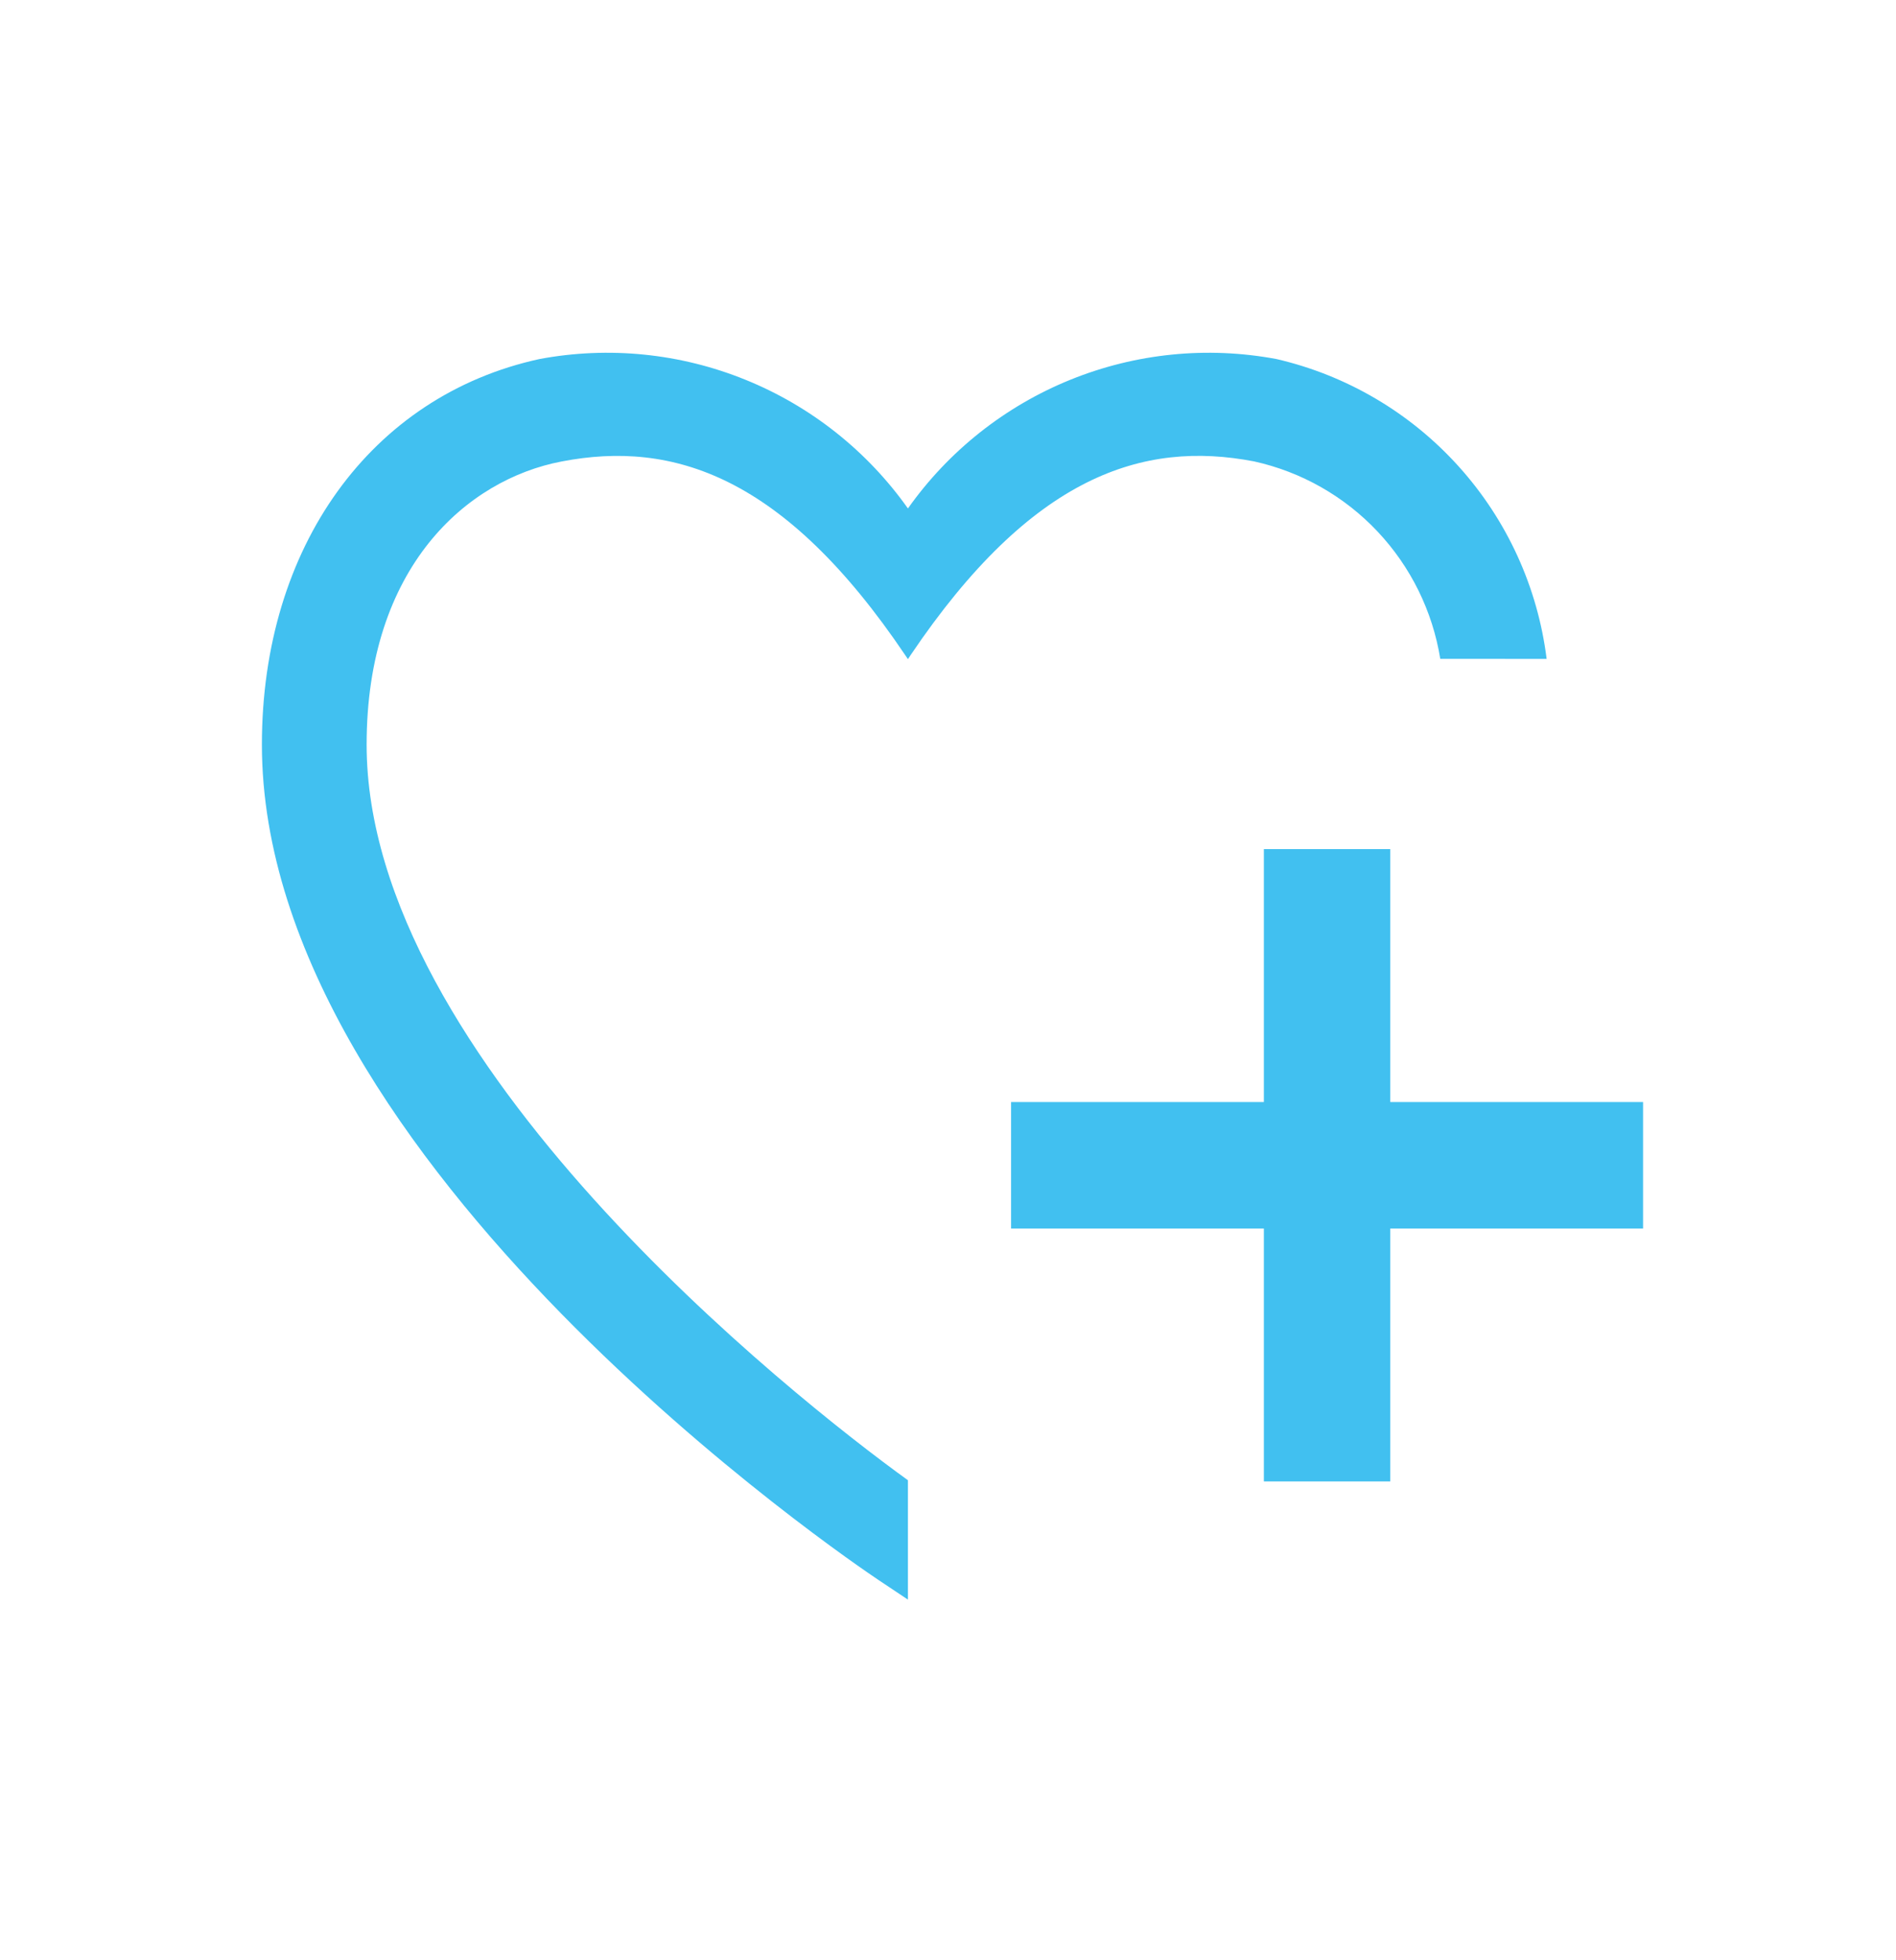
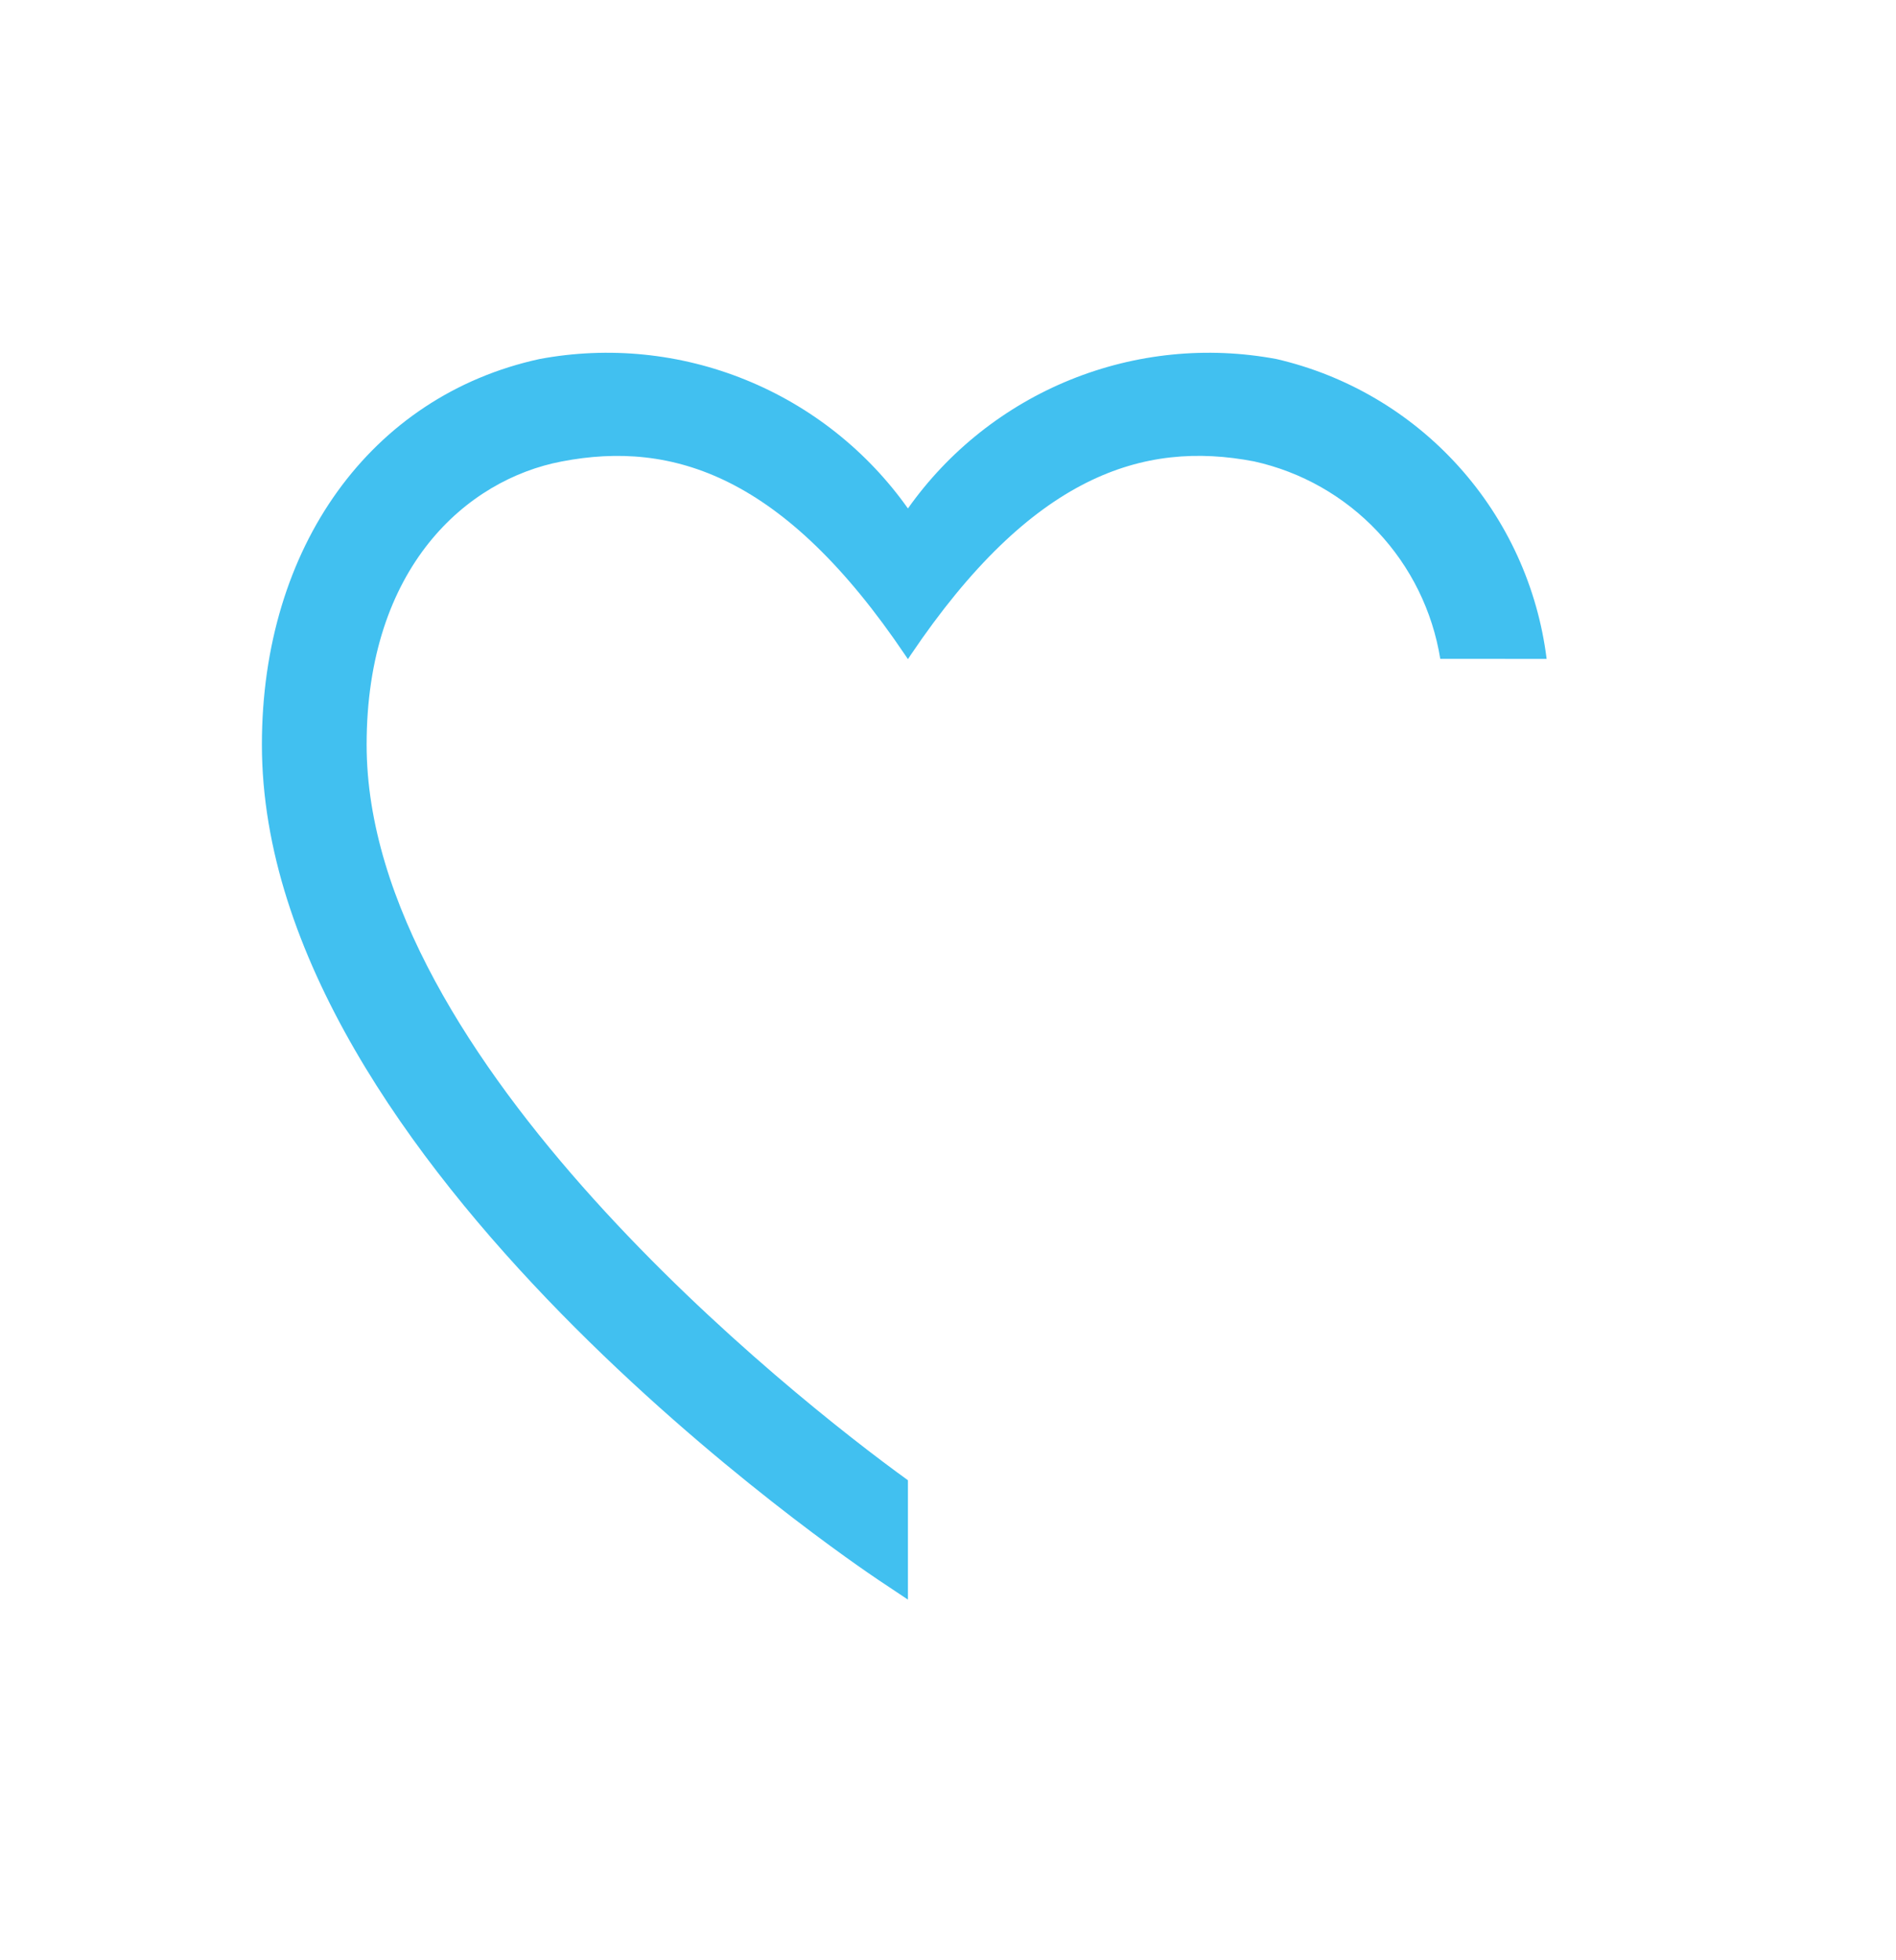
<svg xmlns="http://www.w3.org/2000/svg" width="30" height="31" viewBox="0 0 30 31" fill="none">
  <g clip-path="url(#clip0_387_3811)">
    <path d="M24.472 10.42C24.331 9.287 23.845 8.224 23.08 7.376C22.316 6.528 21.309 5.935 20.197 5.678C19.1 5.473 17.969 5.587 16.935 6.006C15.902 6.425 15.01 7.131 14.366 8.041C13.721 7.131 12.83 6.425 11.796 6.006C10.763 5.587 9.632 5.473 8.536 5.678C5.868 6.259 4.144 8.65 4.144 11.776C4.144 18.406 13.509 24.725 13.907 24.991L14.366 25.297V23.409C12.532 22.085 5.801 16.759 5.801 11.776C5.801 8.967 7.387 7.584 8.886 7.298C10.644 6.959 12.407 7.519 14.322 10.359L14.366 10.424C14.366 10.424 14.39 10.387 14.409 10.359C16.325 7.519 18.086 6.959 19.844 7.297C20.591 7.462 21.271 7.848 21.796 8.405C22.321 8.962 22.667 9.663 22.789 10.419L24.472 10.42Z" fill="#41C0F0" />
-     <path d="M21.998 13.428H19.998V23.428H21.998V13.428Z" fill="#41C0F0" />
-     <path d="M25.998 19.428V17.428H15.998V19.428H25.998Z" fill="#41C0F0" />
  </g>
  <defs>
    <clipPath id="clip0_387_3811">
      <rect width="30" height="30" fill="white" transform="translate(0 0.428)" />
    </clipPath>
  </defs>
</svg>